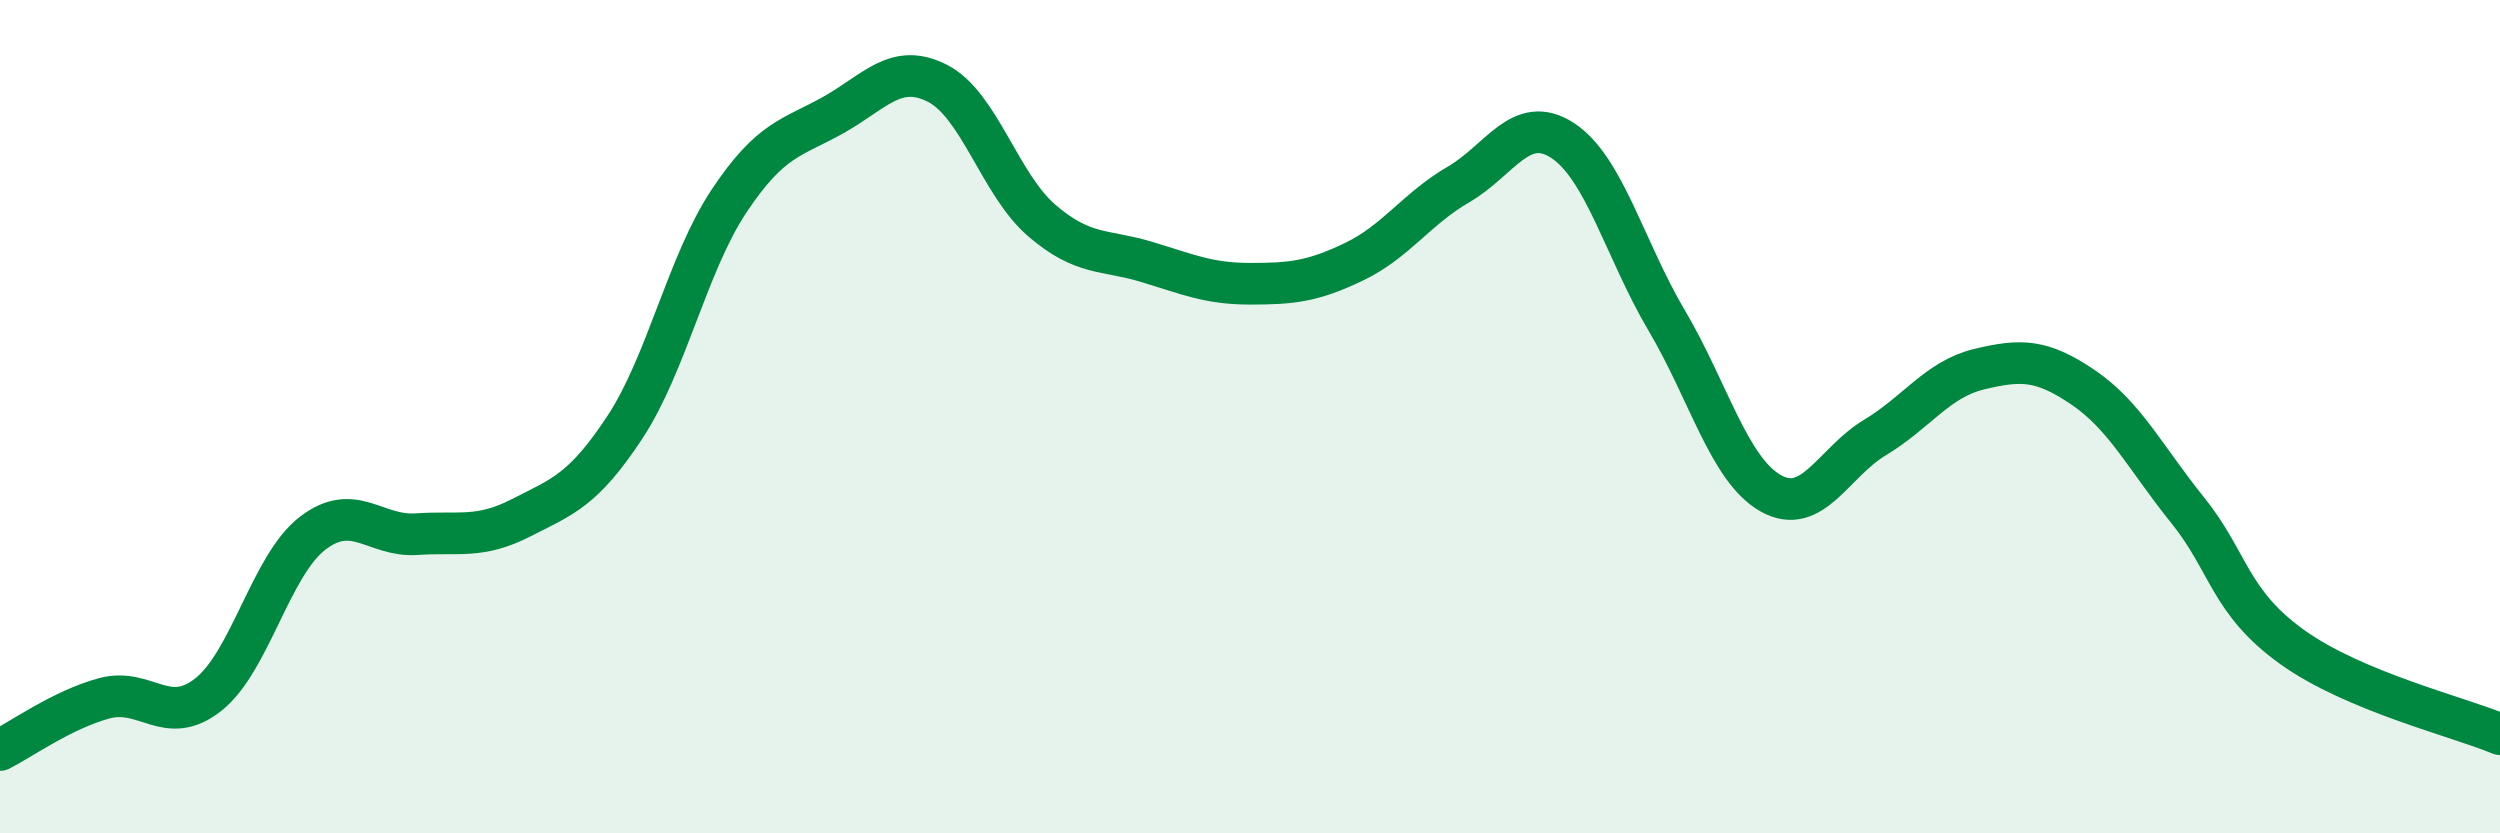
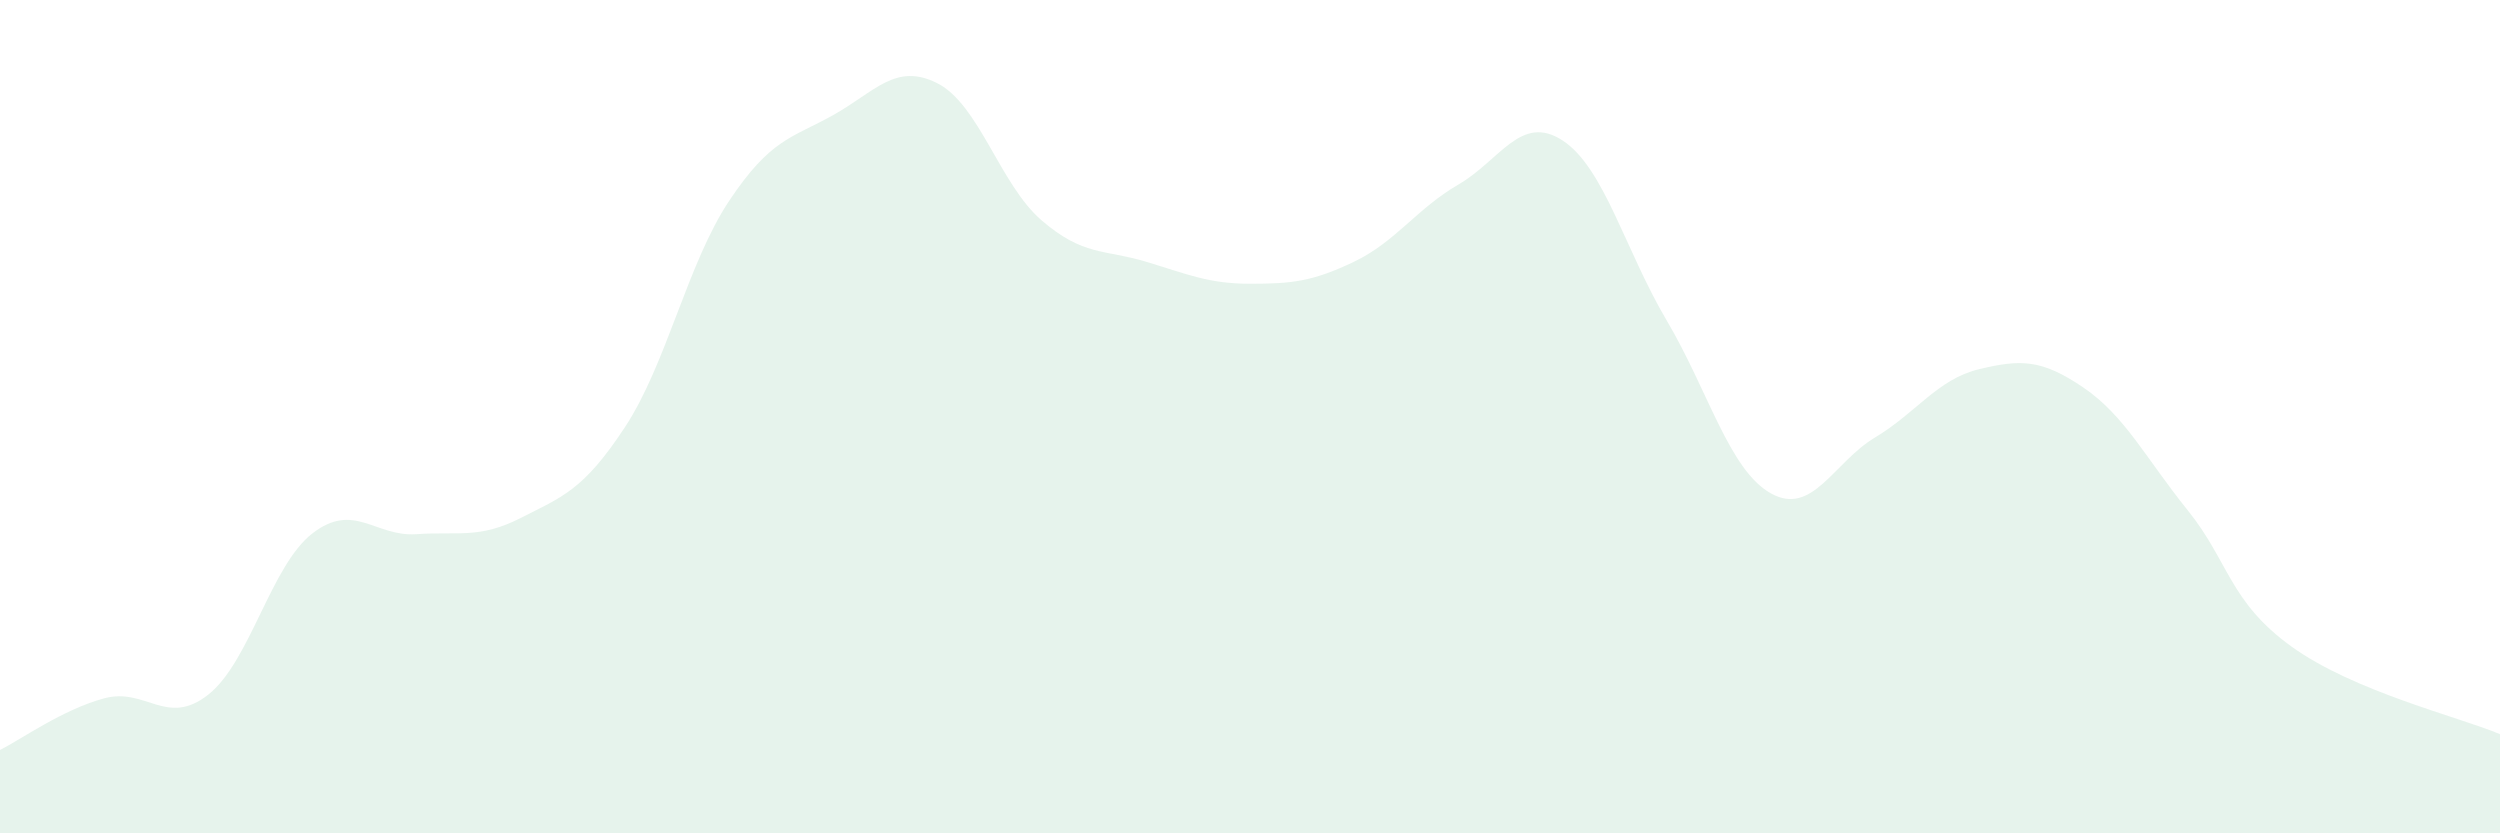
<svg xmlns="http://www.w3.org/2000/svg" width="60" height="20" viewBox="0 0 60 20">
  <path d="M 0,18 C 0.5,17.75 1.5,17.03 2.5,16.76 C 3.5,16.49 4,17.46 5,16.67 C 6,15.88 6.5,13.57 7.5,12.8 C 8.5,12.03 9,12.89 10,12.82 C 11,12.75 11.5,12.94 12.5,12.43 C 13.5,11.92 14,11.77 15,10.25 C 16,8.73 16.5,6.32 17.5,4.82 C 18.5,3.32 19,3.32 20,2.76 C 21,2.2 21.5,1.49 22.5,2 C 23.5,2.51 24,4.43 25,5.29 C 26,6.15 26.5,5.98 27.5,6.28 C 28.5,6.58 29,6.81 30,6.81 C 31,6.81 31.5,6.76 32.5,6.28 C 33.5,5.8 34,5.01 35,4.43 C 36,3.85 36.5,2.72 37.5,3.37 C 38.5,4.02 39,6 40,7.69 C 41,9.38 41.5,11.28 42.5,11.84 C 43.5,12.4 44,11.1 45,10.5 C 46,9.9 46.5,9.1 47.5,8.86 C 48.5,8.62 49,8.62 50,9.3 C 51,9.98 51.5,11 52.5,12.24 C 53.5,13.48 53.5,14.44 55,15.52 C 56.5,16.6 59,17.2 60,17.62L60 20L0 20Z" fill="#008740" opacity="0.1" stroke-linecap="round" stroke-linejoin="round" />
-   <path d="M 0,18 C 0.5,17.75 1.5,17.03 2.5,16.76 C 3.5,16.49 4,17.46 5,16.67 C 6,15.88 6.5,13.57 7.5,12.8 C 8.5,12.03 9,12.89 10,12.82 C 11,12.75 11.5,12.94 12.5,12.43 C 13.5,11.92 14,11.77 15,10.25 C 16,8.73 16.5,6.32 17.5,4.82 C 18.5,3.32 19,3.32 20,2.76 C 21,2.2 21.5,1.49 22.5,2 C 23.5,2.51 24,4.43 25,5.29 C 26,6.15 26.5,5.98 27.5,6.28 C 28.5,6.58 29,6.81 30,6.81 C 31,6.81 31.5,6.76 32.5,6.28 C 33.5,5.8 34,5.01 35,4.43 C 36,3.85 36.5,2.72 37.5,3.37 C 38.5,4.02 39,6 40,7.69 C 41,9.38 41.5,11.28 42.5,11.84 C 43.5,12.4 44,11.1 45,10.5 C 46,9.9 46.5,9.1 47.5,8.86 C 48.5,8.62 49,8.62 50,9.3 C 51,9.98 51.5,11 52.5,12.24 C 53.5,13.48 53.5,14.44 55,15.52 C 56.5,16.6 59,17.2 60,17.62" stroke="#008740" stroke-width="1" fill="none" stroke-linecap="round" stroke-linejoin="round" />
</svg>